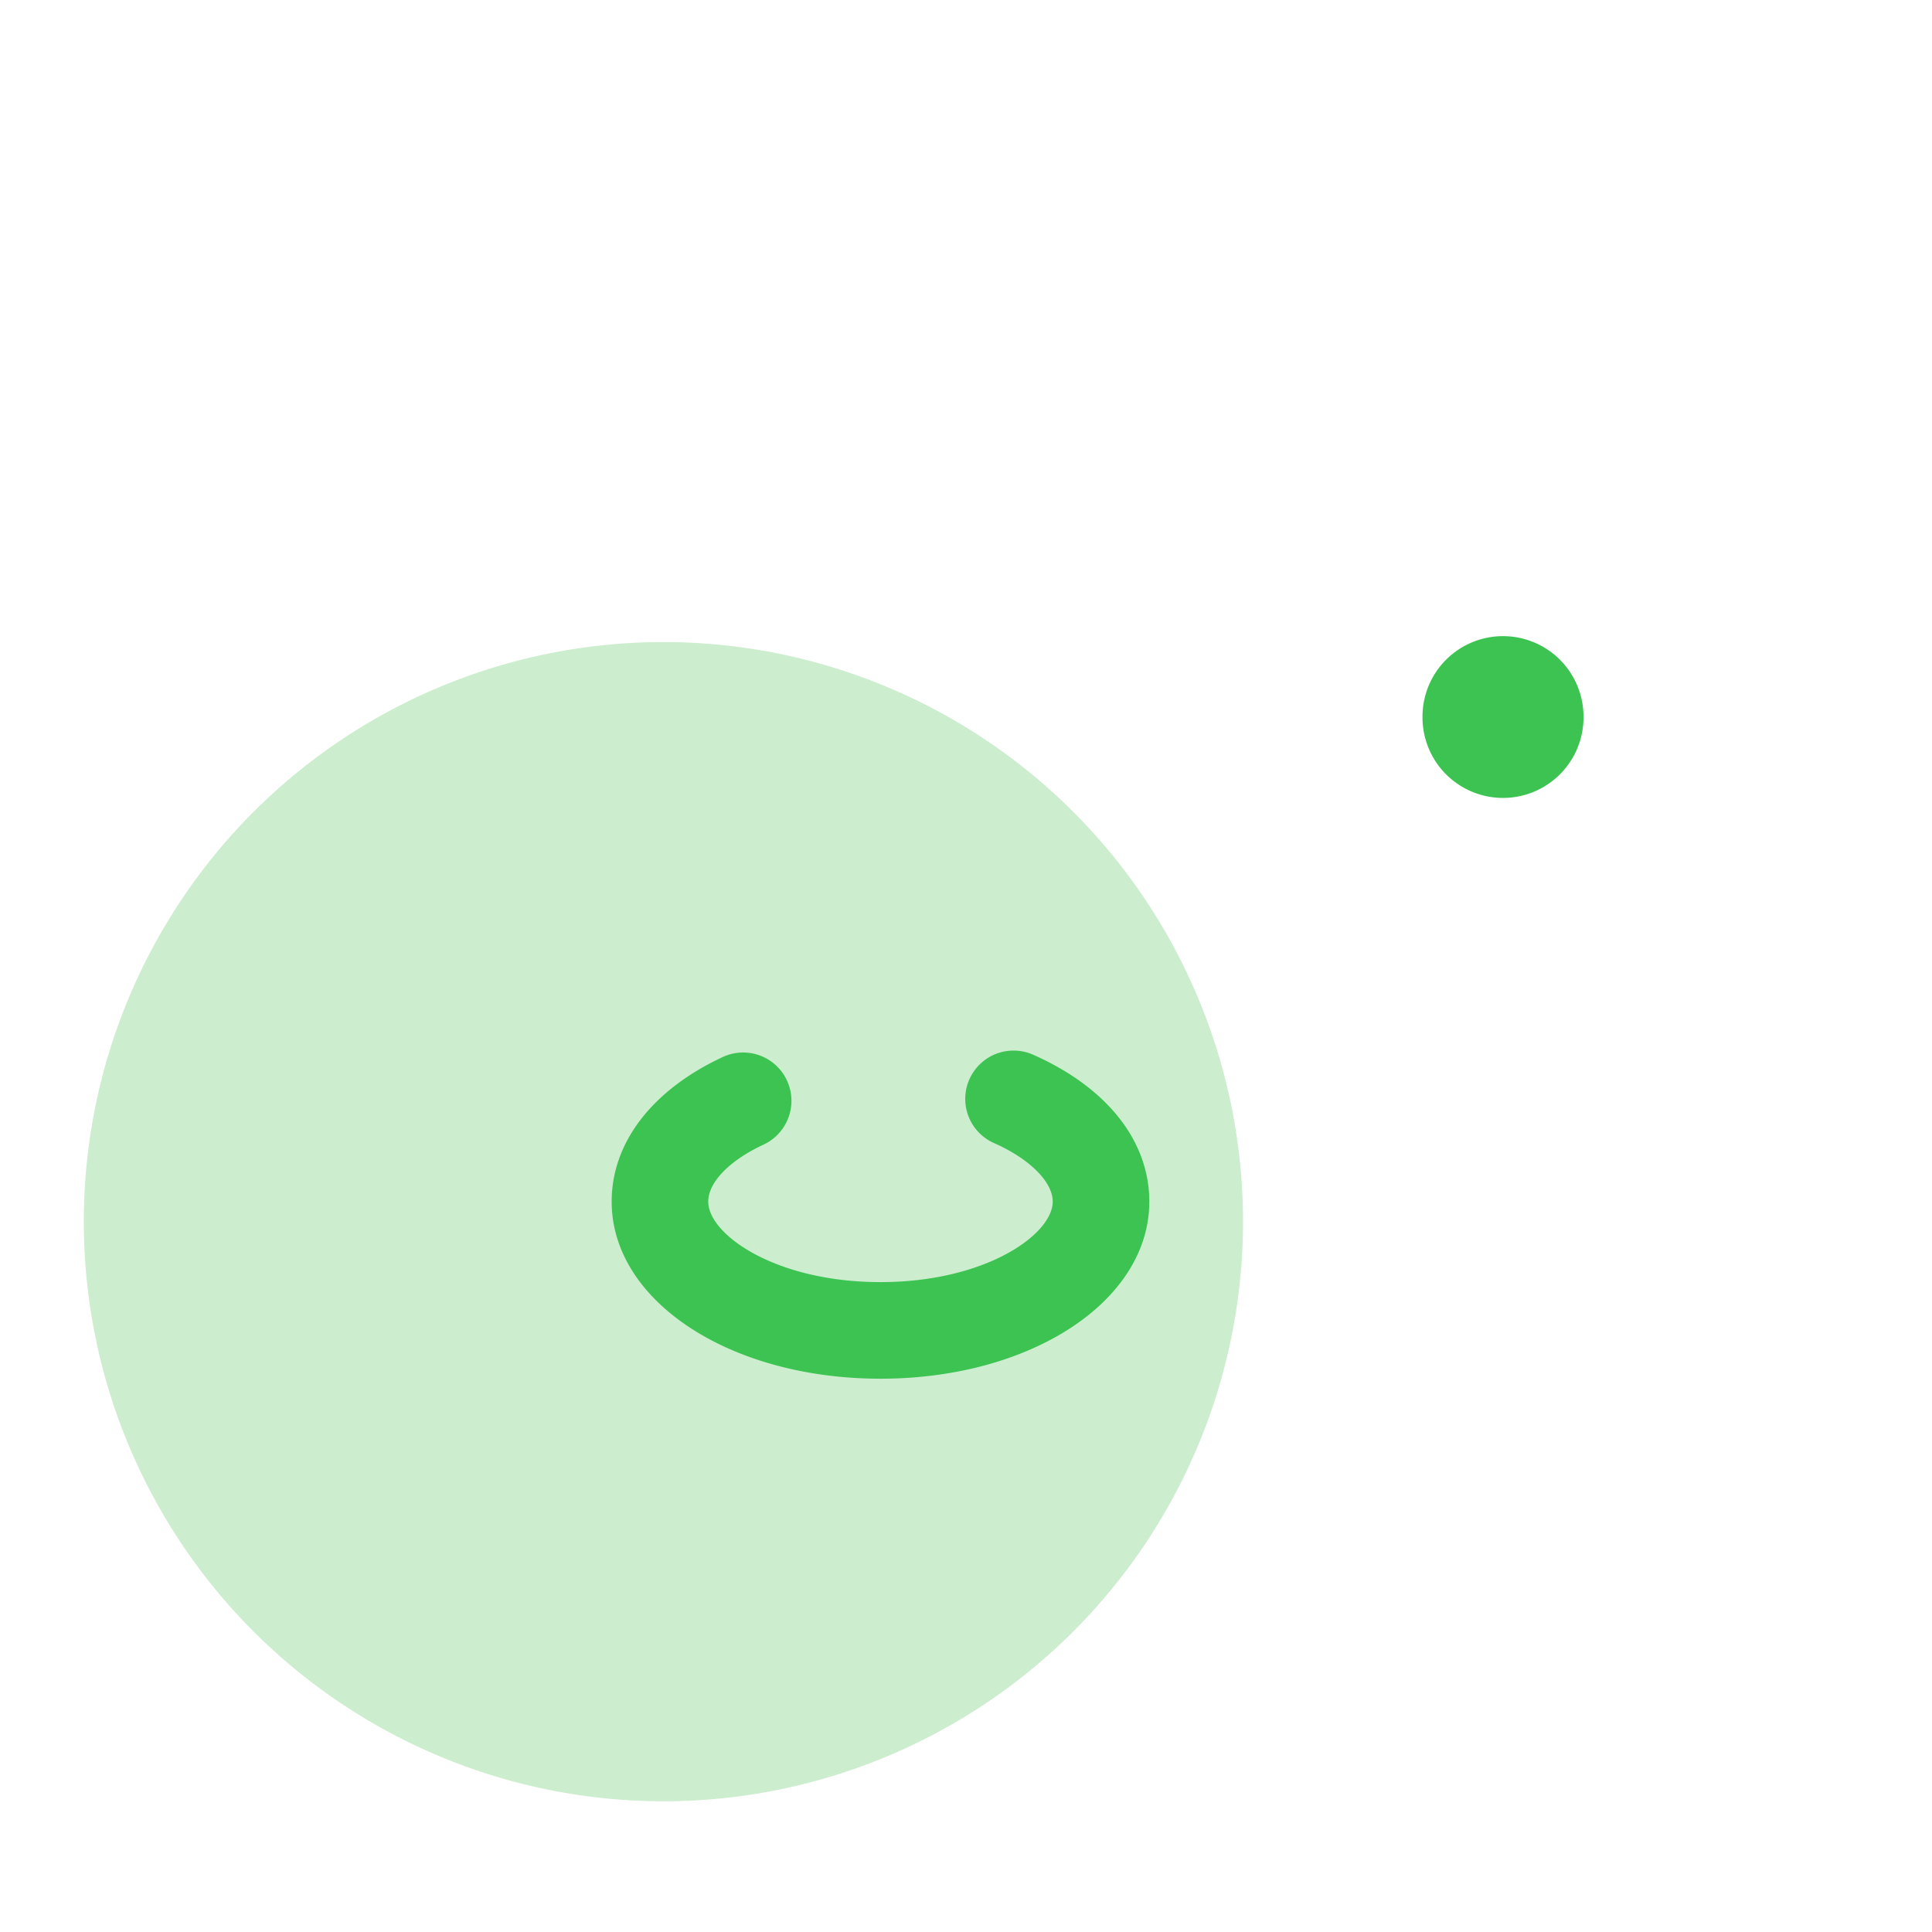
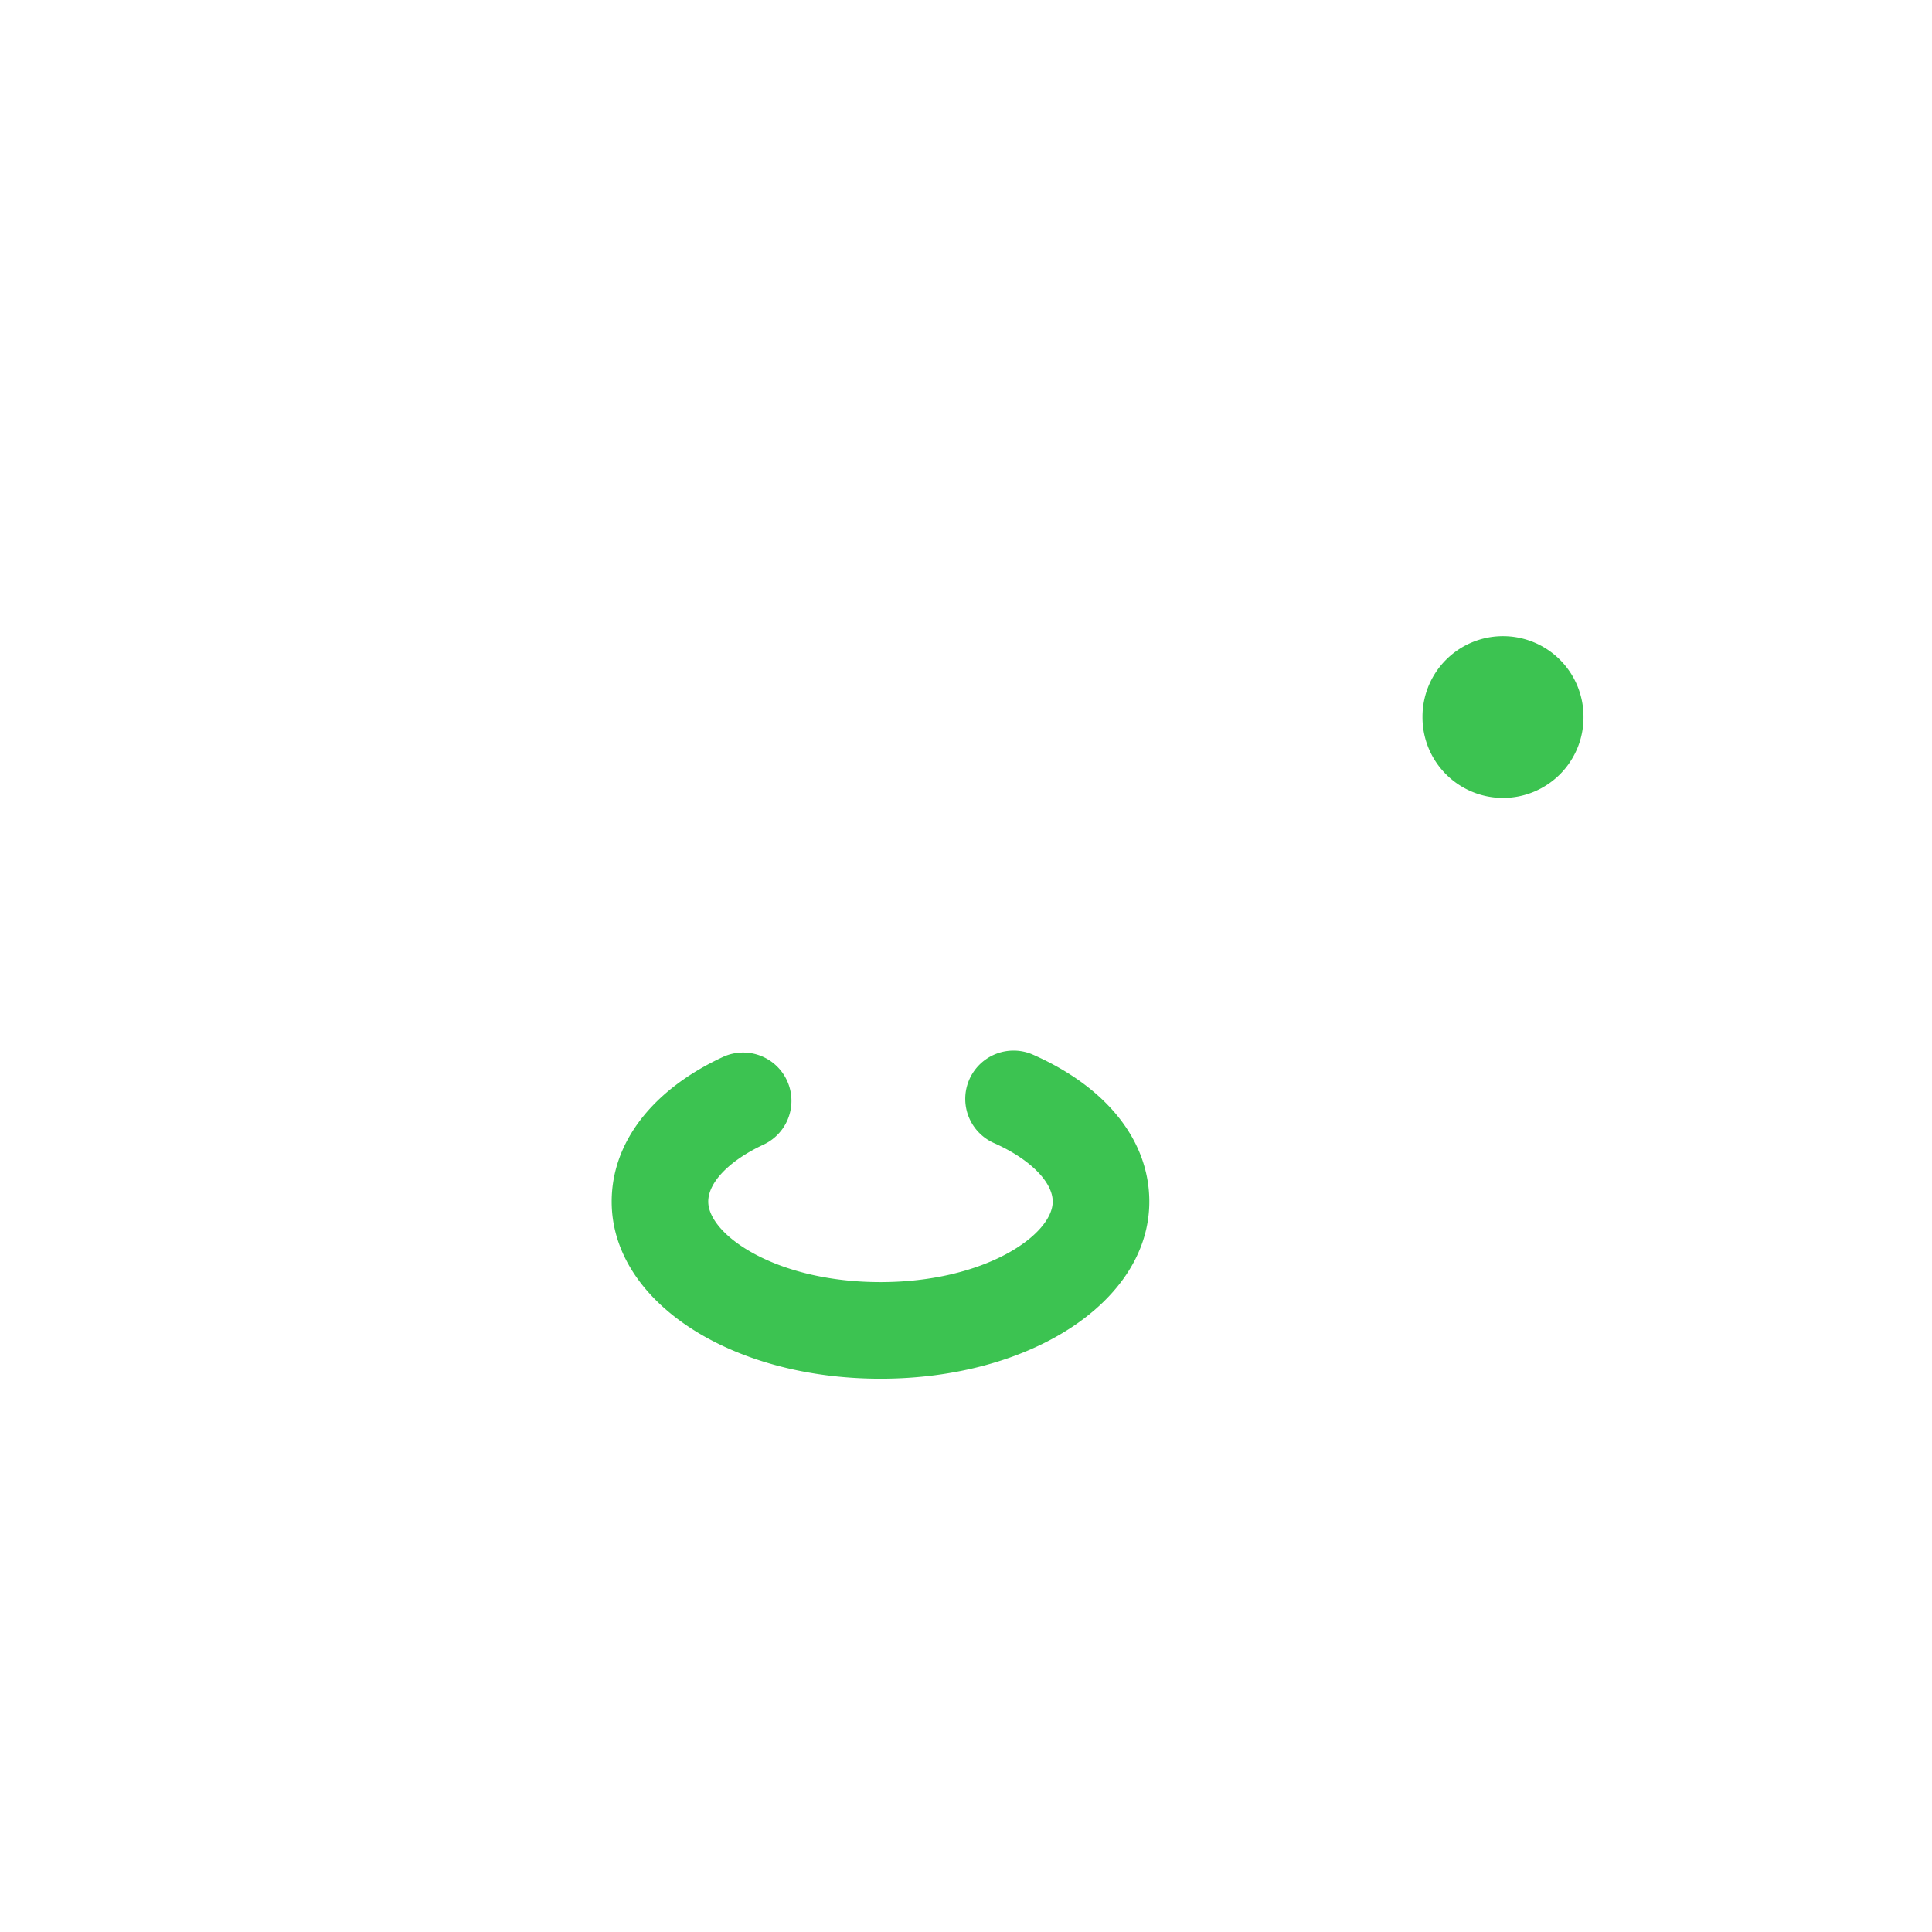
<svg xmlns="http://www.w3.org/2000/svg" t="1749223869262" class="icon" viewBox="0 0 1024 1024" version="1.1" p-id="6550" width="200" height="200">
-   <path d="M351.625 647.509m-307.2 0a307.2 307.2 0 1 0 614.4 0 307.2 307.2 0 1 0-614.4 0Z" fill="#CCEDCE" p-id="6551" />
-   <path d="M579.738 845.107c-195.789 0-349.15-91.204-349.15-207.65 0-69.956 57.31-134.485 153.31-172.612a25.6 25.6 0 1 1 18.91 47.582c-75.776 30.106-121.003 76.834-121.003 125.03 0 84.804 136.448 156.45 297.95 156.45s297.95-71.646 297.95-156.45-136.448-156.45-297.95-156.45c-11.025 0-21.914 0.324-32.649 0.956-13.978 0.58-26.231-9.95-27.051-24.064s9.95-26.231 24.064-27.051c11.708-0.683 23.603-1.041 35.635-1.041 195.789 0 349.15 91.204 349.15 207.65 0 116.446-153.378 207.65-349.167 207.65z" fill="" p-id="6552" />
  <path d="M466.688 730.743c-79.906 0-142.49-41.233-142.49-93.867 0-31.283 21.47-59.204 58.88-76.629a25.6 25.6 0 1 1 21.606 46.421c-18.074 8.414-29.303 19.985-29.303 30.208 0 17.408 35.567 42.667 91.29 42.667s91.29-25.259 91.29-42.667c0-10.479-12.22-22.665-31.113-31.027a25.6 25.6 0 1 1 20.719-46.831c39.151 17.323 61.594 45.705 61.594 77.858 0.017 52.634-62.566 93.867-142.473 93.867z" fill="#3CC351" p-id="6553" />
-   <path d="M462.182 651.639a25.6 25.6 0 0 1-25.6-25.6V158.447a25.6 25.6 0 0 1 35.703-23.518l216.457 93.03a25.583 25.583 0 0 1 1.621 46.285l-202.564 104.26v247.535a25.617 25.617 0 0 1-25.617 25.6z m25.6-454.332v123.614l130.867-67.362-130.867-56.252z" fill="" p-id="6554" />
  <path d="M796.621 380.041m-42.667 0a42.667 42.667 0 1 0 85.333 0 42.667 42.667 0 1 0-85.333 0Z" fill="#3CC351" p-id="6555" />
</svg>